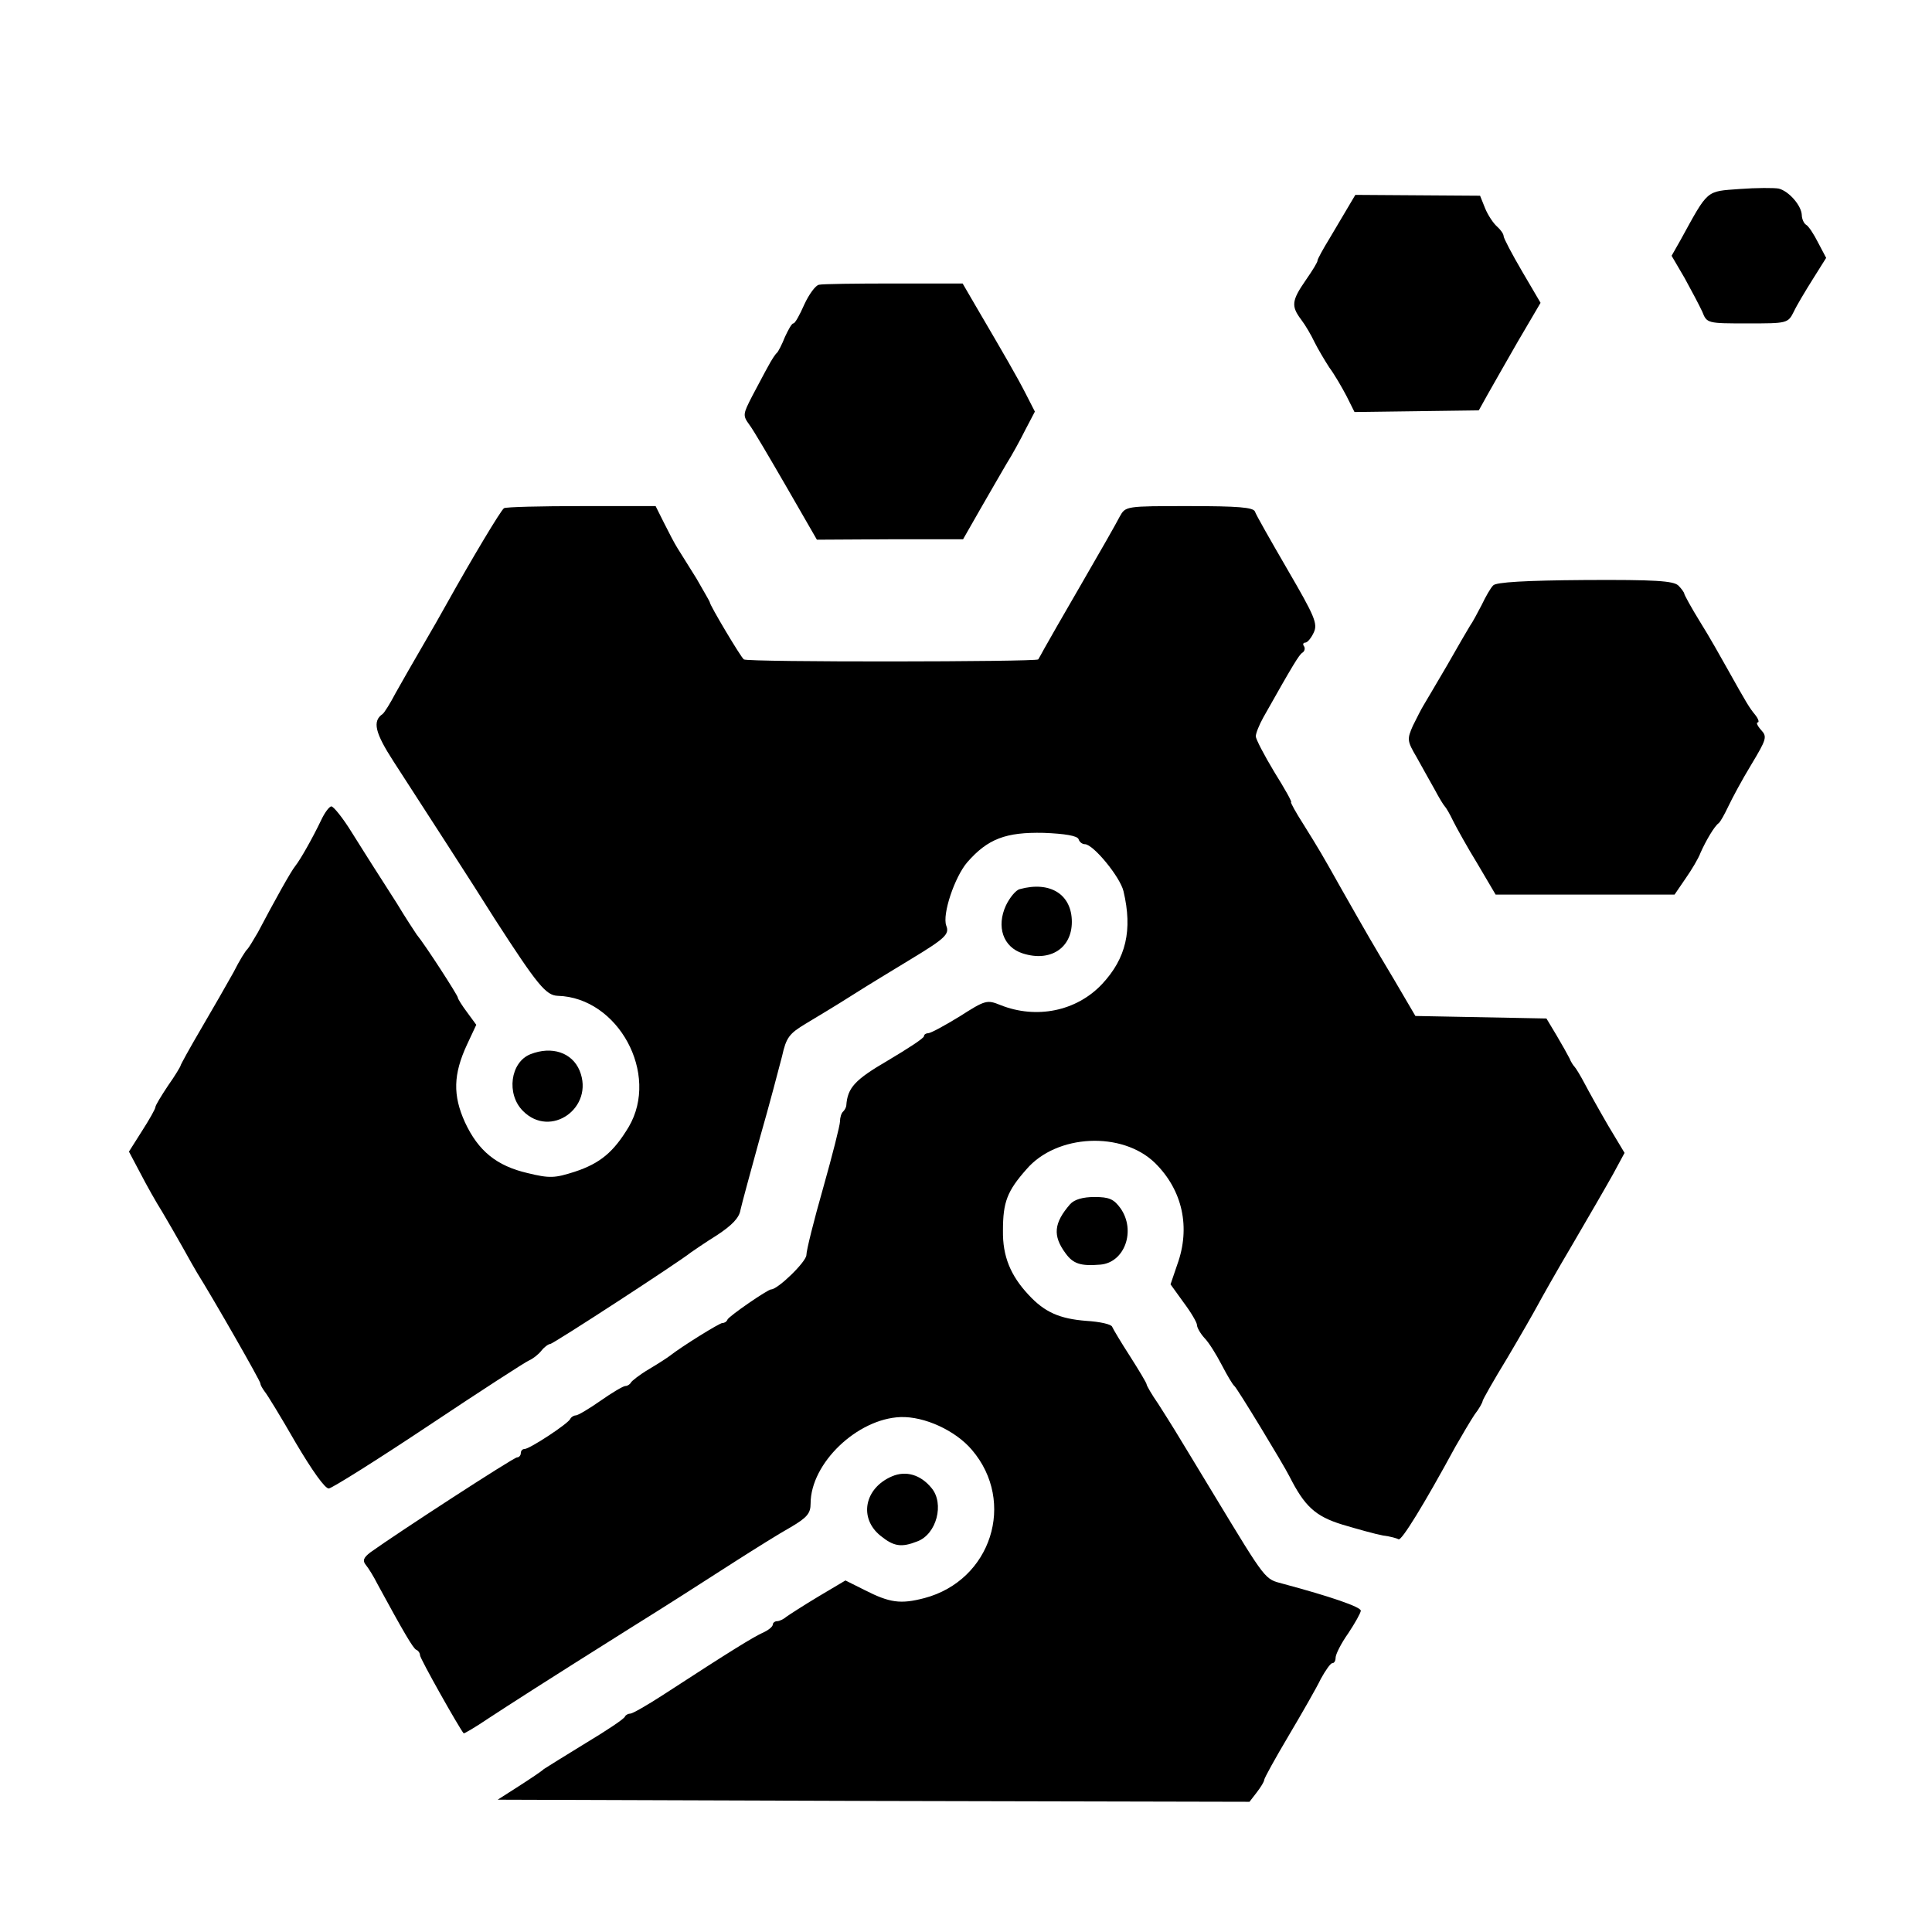
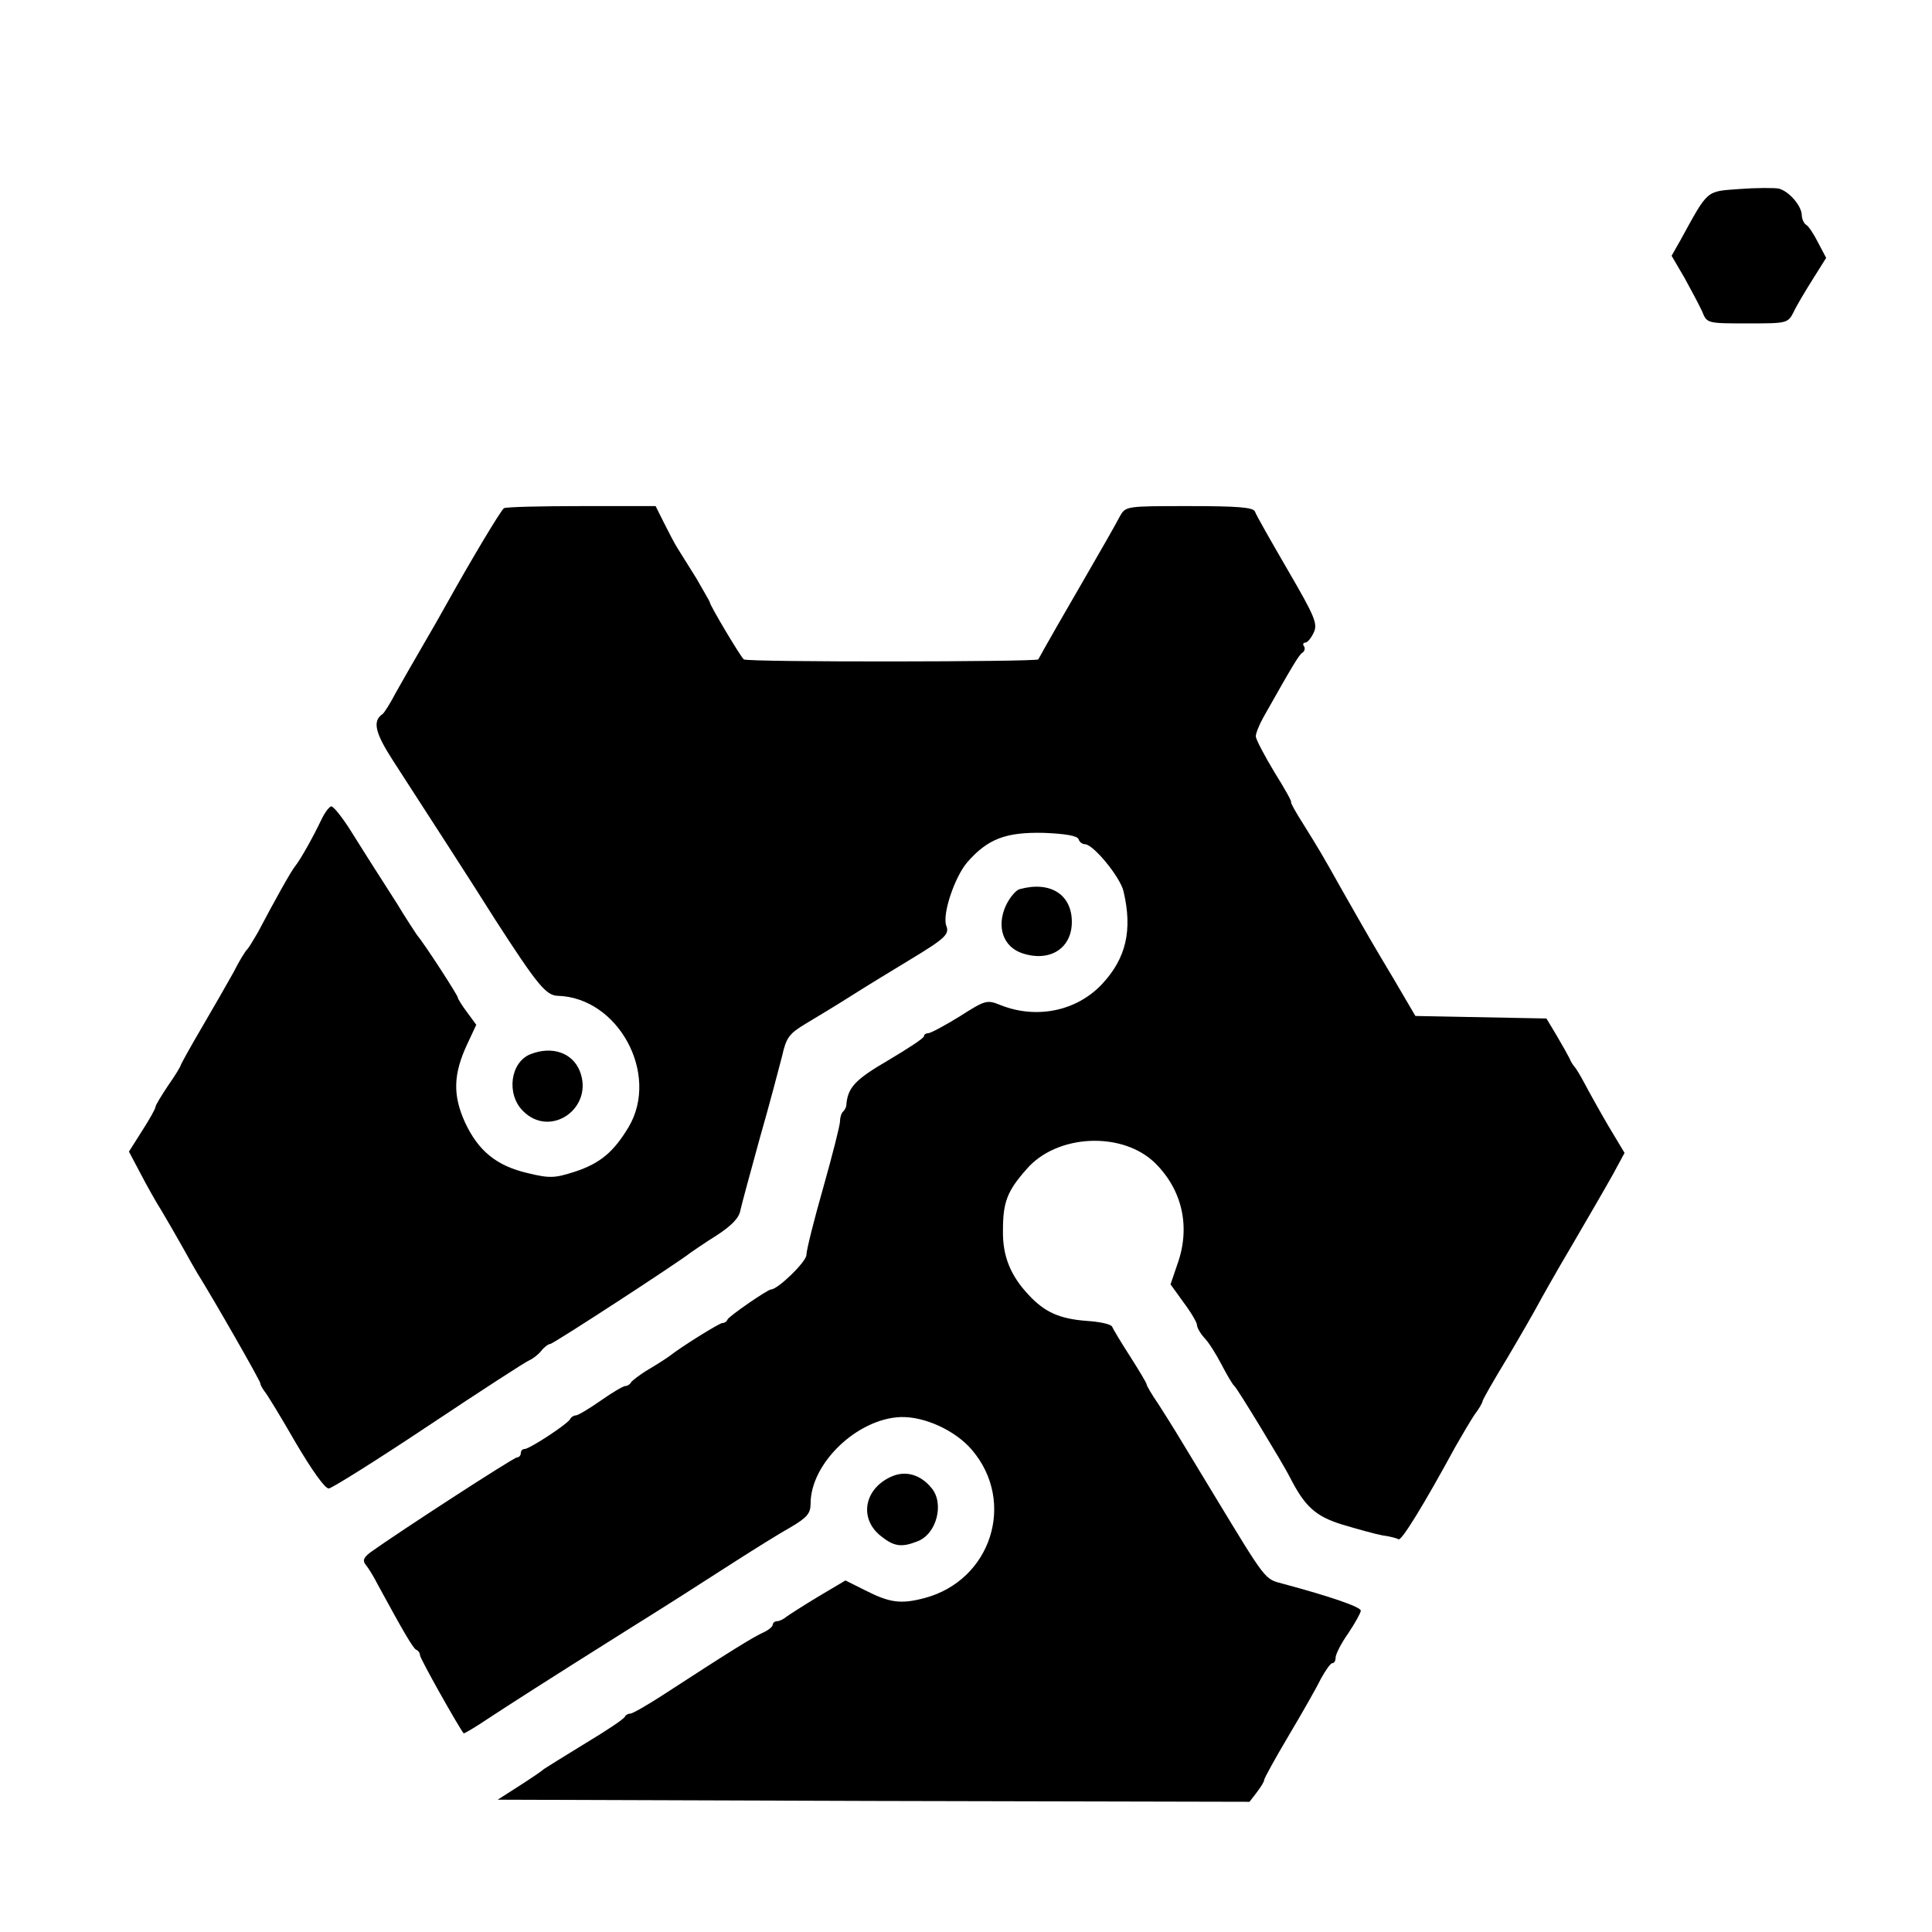
<svg xmlns="http://www.w3.org/2000/svg" version="1.0" width="460pt" height="460pt" viewBox="0 0 460 460" preserveAspectRatio="xMidYMid meet">
  <g transform="translate(0,460) scale(0.1,-0.1)" fill="#000000" stroke="none">
    <path d="M4142 4150 c-81 -6 -74 0 -141 -122 l-21 -37 31 -53 c16 -29 35 -65 42 -80 11 -28 12 -28 108 -28 94 0 96 0 110 28 7 15 28 50 45 77 l32 51 -19 36 c-10 20 -23 40 -29 43 -5 3 -10 14 -10 23 -1 23 -31 57 -55 63 -11 2 -53 2 -93 -1z" />
-     <path d="M3211 4109 c-9 -15 -29 -49 -45 -76 -16 -26 -29 -50 -29 -53 1 -3 -12 -24 -28 -47 -34 -49 -35 -62 -11 -94 10 -13 24 -37 32 -54 8 -16 24 -43 35 -60 12 -16 30 -47 41 -68 l19 -38 148 2 148 2 20 36 c11 20 44 77 73 128 l54 92 -44 75 c-24 41 -44 79 -44 84 0 5 -7 15 -16 23 -8 7 -21 26 -28 43 l-12 30 -149 1 -148 1 -16 -27z" />
-     <path d="M1950 3922 c-8 -1 -24 -23 -35 -47 -11 -25 -22 -45 -26 -45 -4 0 -12 -15 -20 -32 -7 -18 -16 -35 -19 -38 -4 -3 -13 -17 -21 -32 -8 -14 -25 -47 -38 -71 -22 -43 -23 -46 -7 -68 10 -13 49 -80 89 -149 l72 -125 174 1 174 0 40 70 c22 38 50 87 63 109 14 22 34 59 46 83 l22 42 -22 43 c-21 41 -50 91 -118 207 l-32 55 -164 0 c-90 0 -170 -1 -178 -3z" />
    <path d="M1200 3390 c-7 -4 -77 -121 -135 -225 -12 -22 -39 -69 -60 -105 -21 -36 -49 -85 -63 -110 -13 -25 -27 -47 -31 -50 -25 -17 -18 -45 26 -113 73 -113 191 -295 241 -375 102 -158 122 -182 150 -183 144 -4 243 -186 169 -312 -36 -60 -68 -87 -129 -107 -47 -15 -59 -16 -112 -3 -73 17 -117 52 -149 121 -29 64 -28 114 5 185 l22 47 -22 30 c-12 16 -22 32 -22 35 0 5 -78 126 -98 150 -4 6 -26 39 -47 74 -22 35 -47 73 -55 86 -8 13 -32 50 -53 84 -21 34 -43 61 -48 61 -5 0 -16 -15 -24 -32 -21 -44 -50 -95 -62 -110 -10 -12 -49 -82 -89 -158 -11 -19 -22 -37 -25 -40 -4 -3 -19 -27 -33 -55 -15 -27 -50 -88 -77 -134 -27 -46 -49 -86 -49 -88 0 -2 -13 -24 -30 -48 -16 -24 -30 -47 -30 -51 0 -4 -14 -29 -32 -57 l-31 -49 27 -51 c15 -29 38 -70 52 -92 13 -22 35 -60 49 -85 14 -25 29 -52 34 -60 40 -64 151 -258 151 -264 0 -4 5 -12 10 -19 6 -7 39 -61 74 -122 39 -66 70 -110 79 -109 8 1 115 68 238 150 123 82 231 152 239 155 9 4 22 14 29 23 7 9 17 16 21 16 7 0 308 196 335 218 6 4 33 23 62 41 35 23 53 41 56 60 3 14 24 91 46 171 23 80 46 168 53 195 10 45 17 54 57 78 25 15 75 45 111 68 36 23 99 61 140 86 81 49 91 59 83 79 -10 27 20 116 50 151 49 56 92 72 182 70 51 -2 80 -7 83 -15 2 -7 9 -12 15 -12 20 0 84 -78 92 -112 22 -93 6 -160 -51 -221 -61 -65 -157 -84 -242 -50 -32 13 -36 12 -97 -27 -36 -22 -69 -40 -75 -40 -5 0 -10 -3 -10 -7 0 -5 -39 -30 -86 -58 -79 -46 -96 -65 -99 -107 0 -3 -3 -10 -7 -14 -5 -4 -8 -15 -8 -24 0 -9 -18 -80 -40 -158 -22 -77 -40 -149 -40 -160 0 -16 -68 -82 -84 -82 -8 0 -101 -64 -104 -72 -2 -5 -7 -8 -12 -8 -7 0 -97 -56 -125 -78 -5 -4 -28 -19 -50 -32 -22 -13 -41 -28 -43 -32 -2 -4 -8 -8 -13 -8 -5 0 -32 -16 -59 -35 -27 -19 -54 -35 -59 -35 -5 0 -11 -4 -13 -8 -4 -11 -97 -72 -109 -72 -5 0 -9 -4 -9 -10 0 -5 -4 -10 -9 -10 -8 0 -285 -180 -349 -226 -17 -13 -19 -20 -11 -30 6 -7 19 -28 28 -46 63 -116 85 -153 92 -156 5 -2 9 -8 9 -13 0 -8 93 -173 104 -186 1 -1 27 14 58 35 55 36 131 85 333 212 117 73 141 89 255 162 47 30 106 67 133 82 39 23 47 33 47 56 0 96 111 202 214 206 57 2 131 -32 170 -78 106 -124 46 -311 -113 -353 -57 -15 -83 -11 -142 19 l-46 23 -64 -38 c-35 -21 -69 -43 -76 -48 -7 -6 -17 -11 -23 -11 -5 0 -10 -4 -10 -8 0 -5 -11 -14 -25 -20 -23 -11 -68 -38 -237 -148 -37 -24 -72 -44 -77 -44 -5 0 -11 -3 -13 -7 -1 -5 -43 -33 -93 -63 -49 -30 -94 -58 -100 -62 -5 -5 -32 -23 -60 -41 l-50 -32 895 -3 895 -2 17 22 c10 13 18 26 18 30 0 4 26 51 58 105 32 54 67 115 77 136 11 20 23 37 27 37 5 0 8 6 8 13 0 8 13 34 30 58 16 24 30 49 30 54 0 9 -73 34 -185 64 -44 12 -38 3 -164 211 -45 74 -87 144 -94 155 -7 11 -24 39 -39 62 -16 23 -28 44 -28 47 0 3 -18 33 -39 66 -22 34 -41 66 -43 71 -2 6 -29 12 -61 14 -65 5 -100 21 -138 62 -43 46 -62 92 -61 153 0 68 10 94 56 146 72 84 228 91 306 15 66 -65 85 -154 53 -242 l-16 -47 31 -43 c18 -24 32 -48 32 -54 0 -6 8 -20 18 -31 10 -10 28 -39 41 -64 13 -25 26 -47 30 -50 6 -4 117 -187 131 -215 36 -71 61 -95 126 -115 37 -11 80 -23 97 -26 17 -2 34 -7 37 -9 7 -4 60 82 135 220 16 28 36 62 46 77 11 14 19 29 19 32 0 3 26 49 59 103 32 54 64 110 72 125 8 15 45 81 83 145 38 65 82 141 97 168 l27 50 -39 65 c-21 36 -46 81 -56 100 -10 19 -21 37 -24 40 -3 3 -9 12 -12 20 -4 8 -18 33 -31 55 l-24 40 -156 3 -156 3 -51 87 c-52 87 -63 106 -126 217 -46 82 -52 92 -90 153 -18 28 -31 52 -29 52 3 0 -15 32 -40 72 -24 40 -44 78 -44 85 0 7 8 27 18 45 71 126 85 149 93 154 5 3 7 10 4 15 -4 5 -2 9 3 9 5 0 14 11 20 24 10 21 2 39 -62 149 -40 69 -76 132 -78 139 -4 10 -40 13 -157 13 -151 0 -151 0 -165 -25 -7 -14 -48 -86 -91 -160 -43 -74 -83 -144 -89 -155 -6 -11 -12 -22 -14 -25 -4 -6 -692 -7 -701 0 -7 5 -81 129 -81 136 0 2 -15 27 -32 57 -18 29 -38 61 -45 72 -7 11 -21 38 -32 60 l-20 40 -176 0 c-97 0 -180 -2 -185 -5z" />
-     <path d="M3555 3206 c-6 -6 -18 -27 -27 -46 -10 -19 -22 -42 -28 -50 -5 -8 -30 -51 -55 -95 -26 -44 -51 -87 -56 -95 -5 -8 -16 -30 -25 -48 -14 -32 -14 -36 9 -75 13 -23 32 -58 43 -77 10 -19 21 -37 24 -40 3 -3 12 -18 20 -35 8 -16 34 -63 58 -102 l43 -73 213 0 213 0 26 38 c14 20 31 48 36 62 13 29 33 63 43 70 4 3 14 21 23 40 9 19 33 64 55 100 36 60 38 66 23 82 -9 10 -12 18 -8 18 4 0 2 8 -6 18 -14 17 -20 27 -67 111 -14 25 -42 75 -64 110 -21 34 -38 65 -38 68 0 2 -6 11 -14 19 -12 11 -55 14 -223 13 -139 -1 -212 -5 -218 -13z" />
    <path d="M2428 2483 c-9 -2 -24 -20 -33 -39 -23 -50 -7 -99 40 -114 65 -21 117 12 117 75 0 65 -51 98 -124 78z" />
    <path d="M1263 2090 c-48 -19 -58 -95 -18 -135 66 -67 171 8 135 96 -18 43 -66 59 -117 39z" />
-     <path d="M2548 1733 c-39 -45 -42 -75 -11 -117 18 -25 36 -31 83 -27 58 5 85 81 48 134 -16 22 -27 27 -62 27 -28 0 -48 -6 -58 -17z" />
    <path d="M2124 1085 c-66 -28 -80 -100 -27 -142 31 -25 49 -28 87 -13 46 17 65 90 34 127 -26 32 -61 42 -94 28z" />
  </g>
</svg>